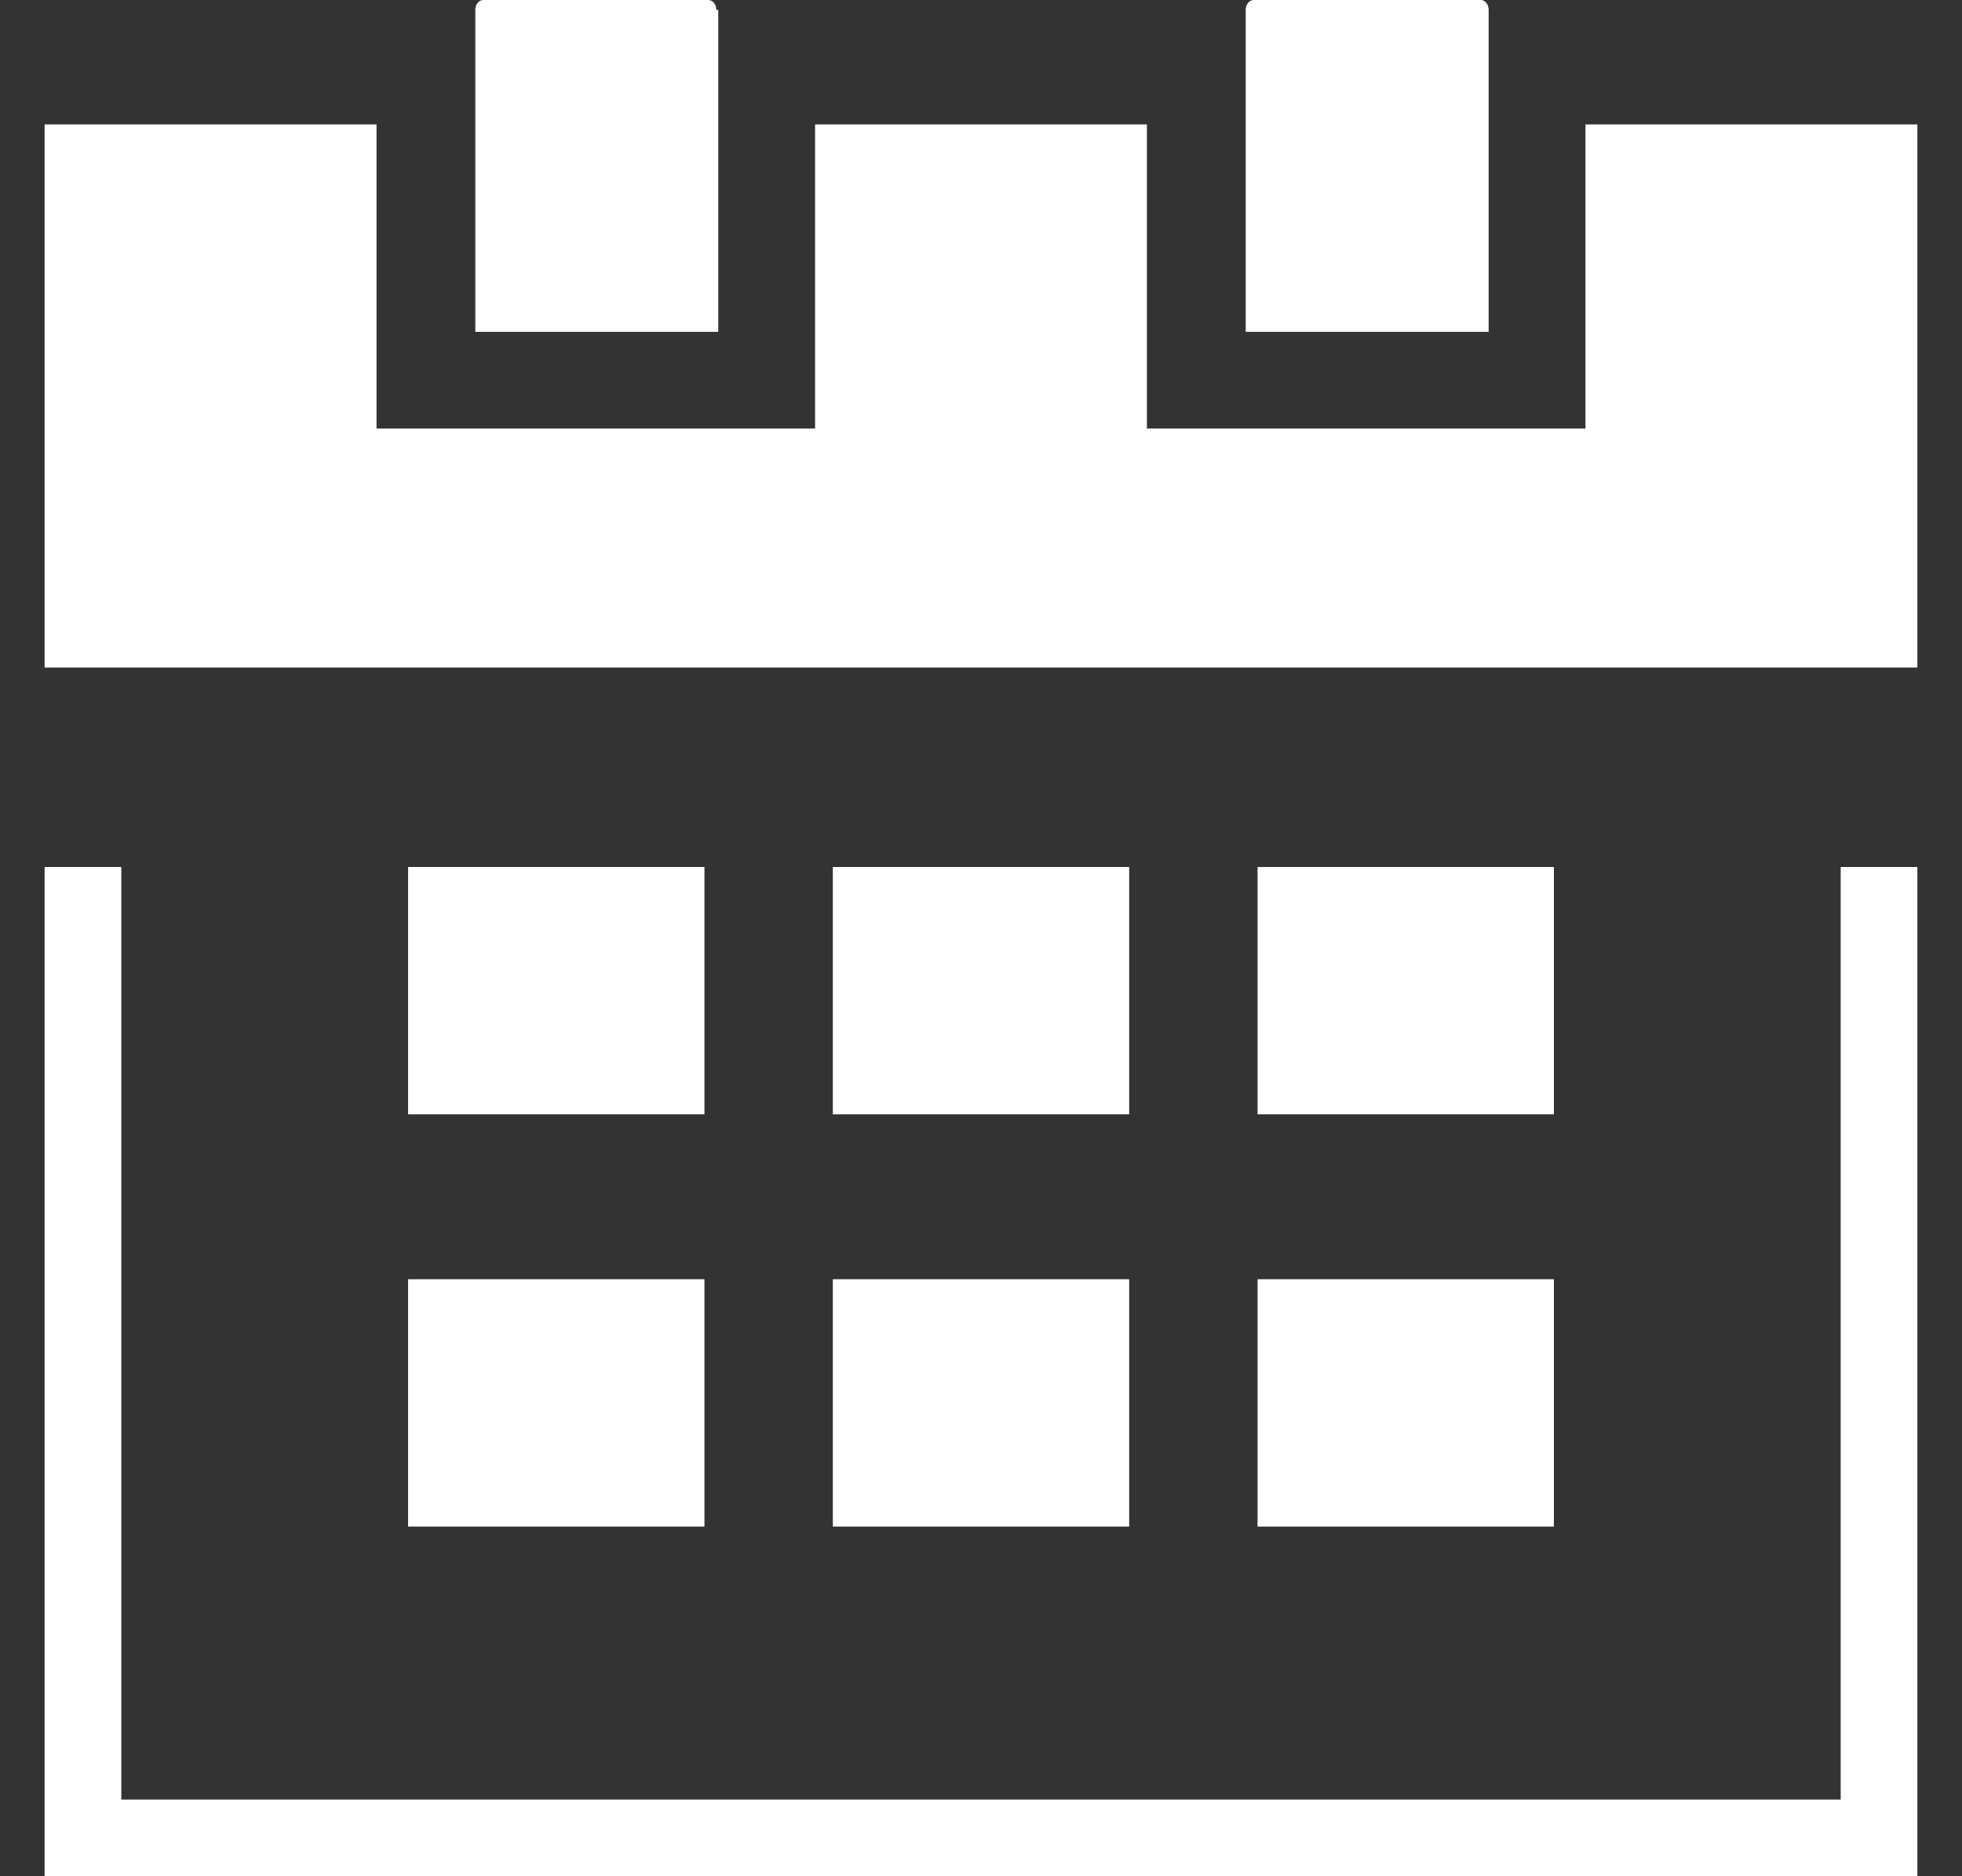
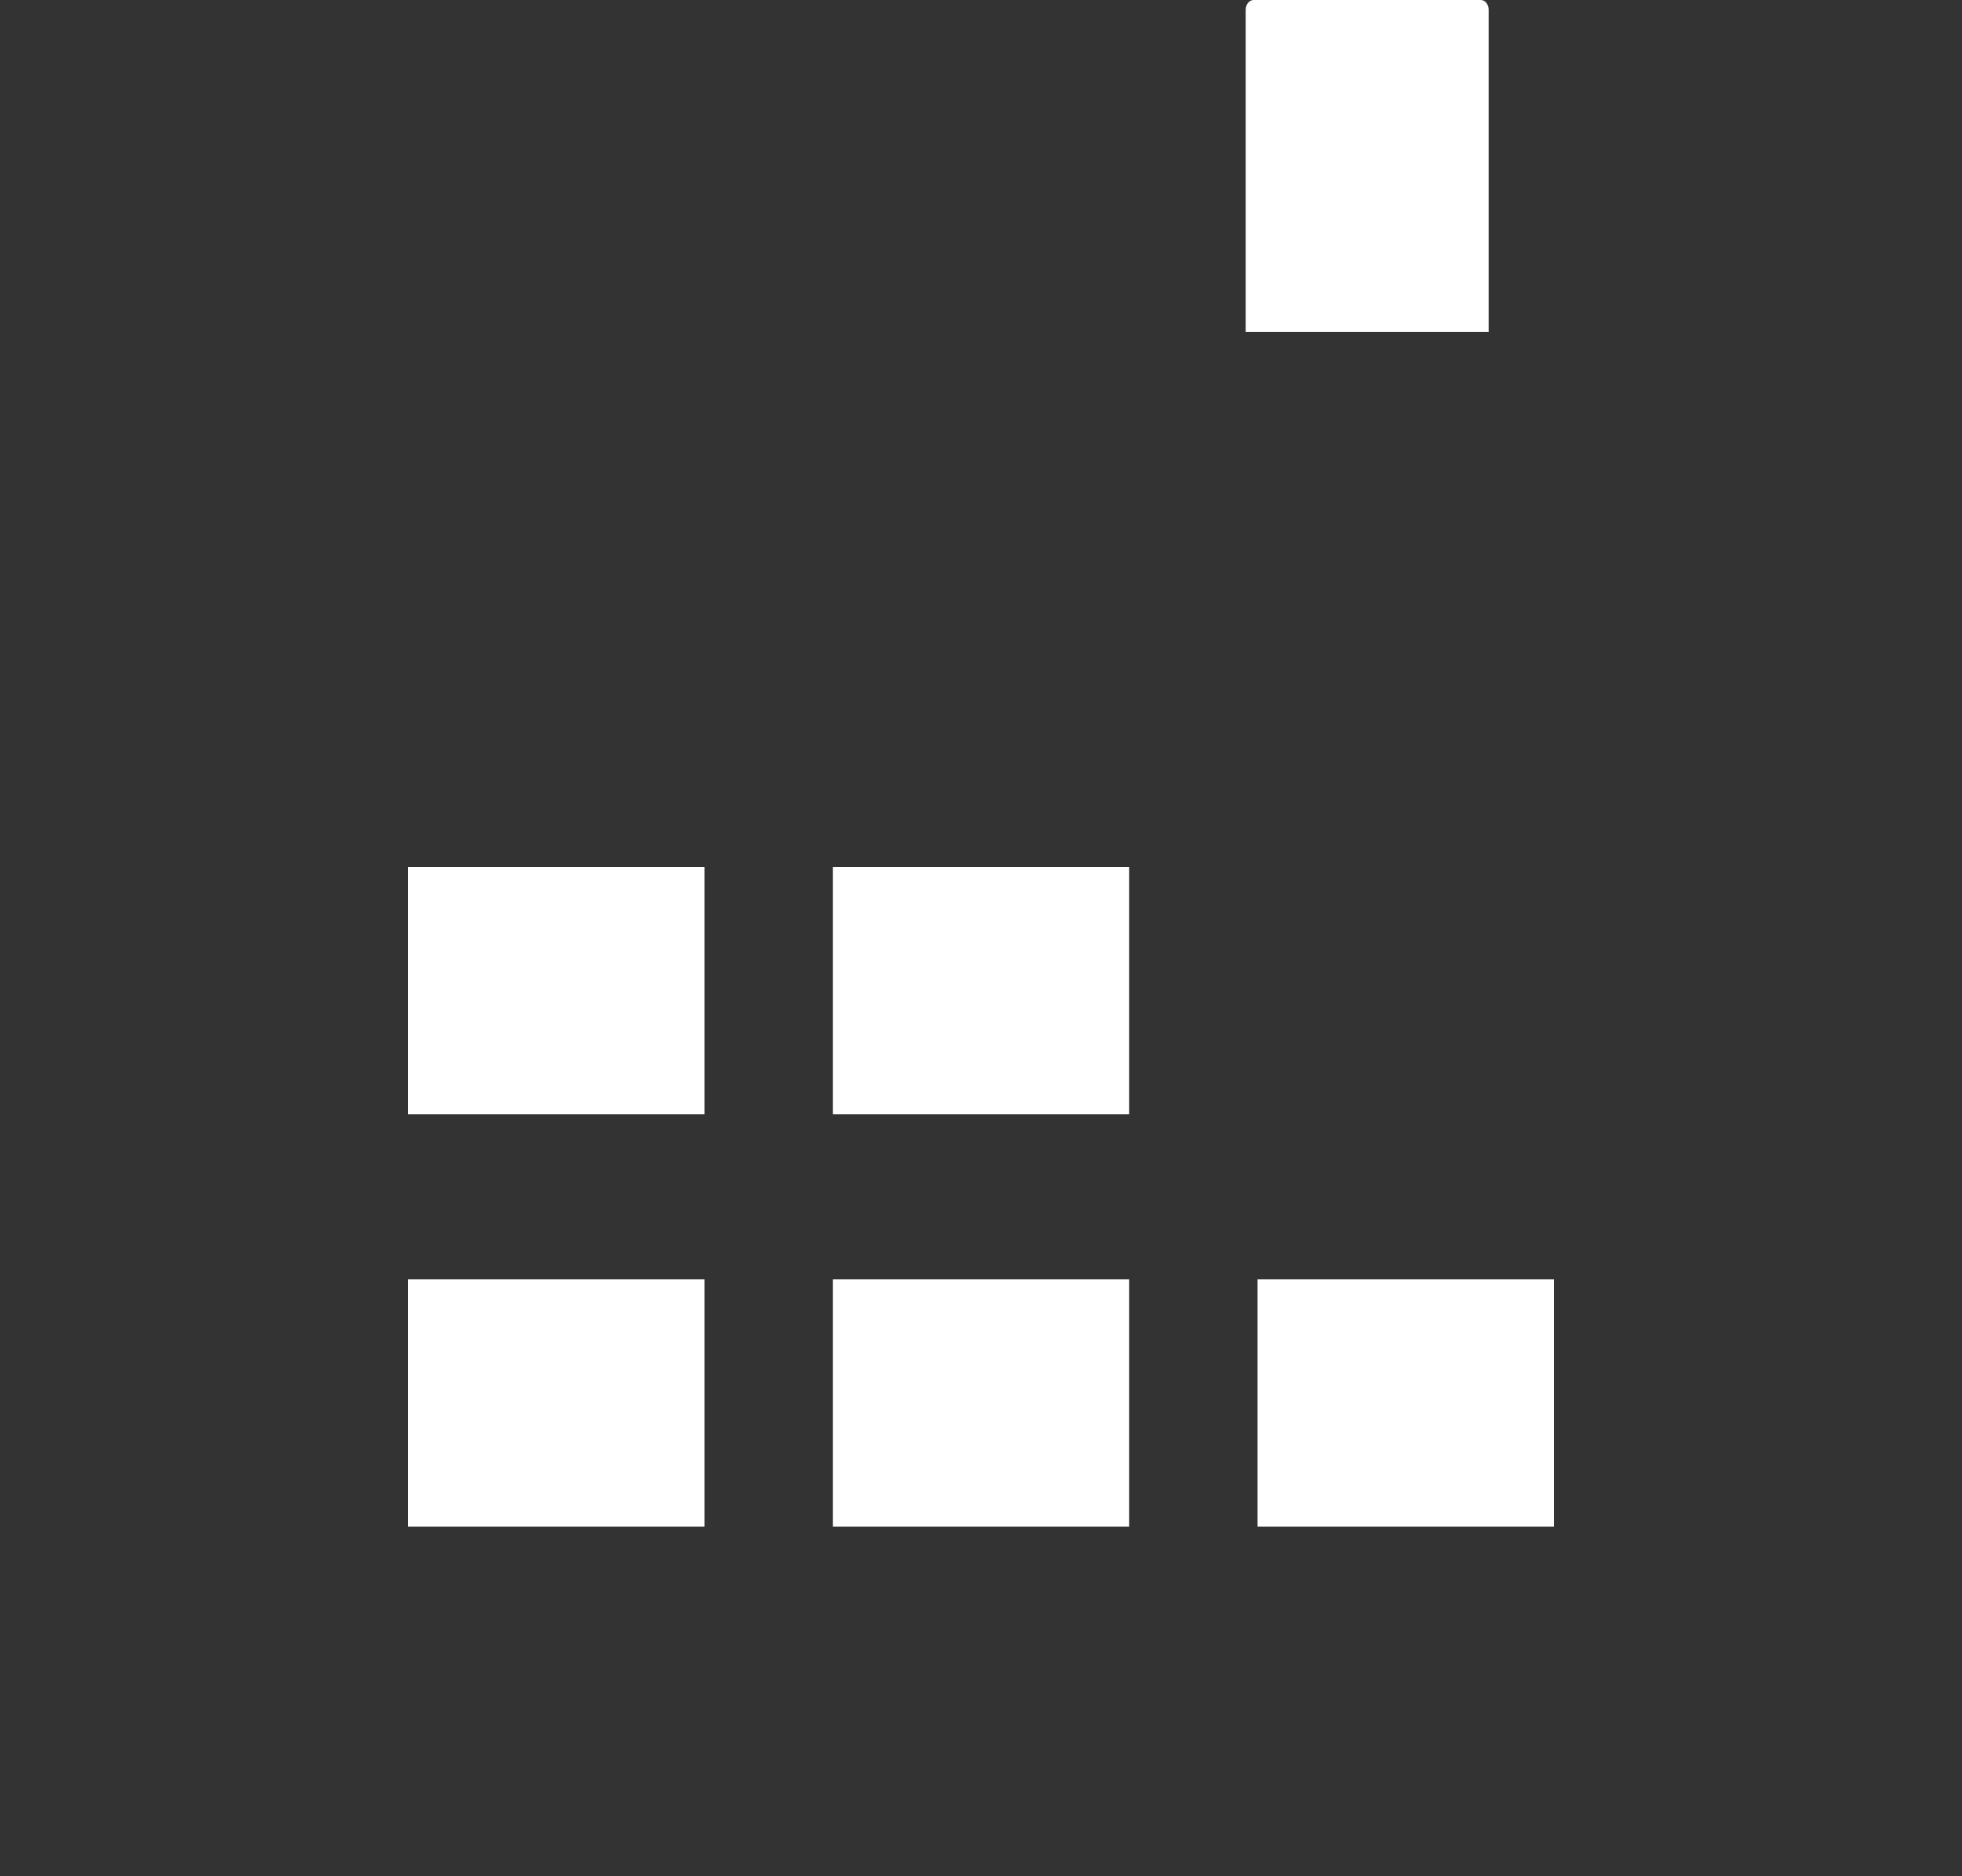
<svg xmlns="http://www.w3.org/2000/svg" width="23" height="22" viewBox="0 0 23 22" fill="none">
  <rect x="0" y="0" width="23" height="22" fill="#333333" stroke="none" />
-   <path d="M18.586 1.459V5.025H13.445V1.459H9.555V5.025H4.414V1.459H0.523V7.827H22.477V1.459H18.586Z" fill="white" />
-   <path d="M21.578 21.101H1.422V10.166H0.523V22H22.477V10.166H21.578V21.101Z" fill="white" />
-   <path d="M8.258 10.166H4.784V13.066H8.258V10.166Z" fill="white" />
-   <path d="M18.216 10.166H14.742V13.066H18.216V10.166Z" fill="white" />
+   <path d="M8.258 10.166H4.784V13.066H8.258Z" fill="white" />
  <path d="M18.216 15H14.742V17.9H18.216V15Z" fill="white" />
  <path d="M13.237 10.166H9.763V13.066H13.237V10.166Z" fill="white" />
  <path d="M8.258 15H4.784V17.9H8.258V15Z" fill="white" />
  <path d="M13.237 15H9.763V17.9H13.237V15Z" fill="white" />
-   <path d="M8.397 0.116C8.397 0.046 8.35 0 8.304 0H5.664C5.618 0 5.572 0.046 5.572 0.116V3.891H8.42V0.116H8.397Z" fill="white" />
  <path d="M17.451 0.116C17.451 0.046 17.405 0 17.359 0H14.696C14.649 0 14.603 0.046 14.603 0.116V3.891H17.451V0.116Z" fill="white" />
</svg>